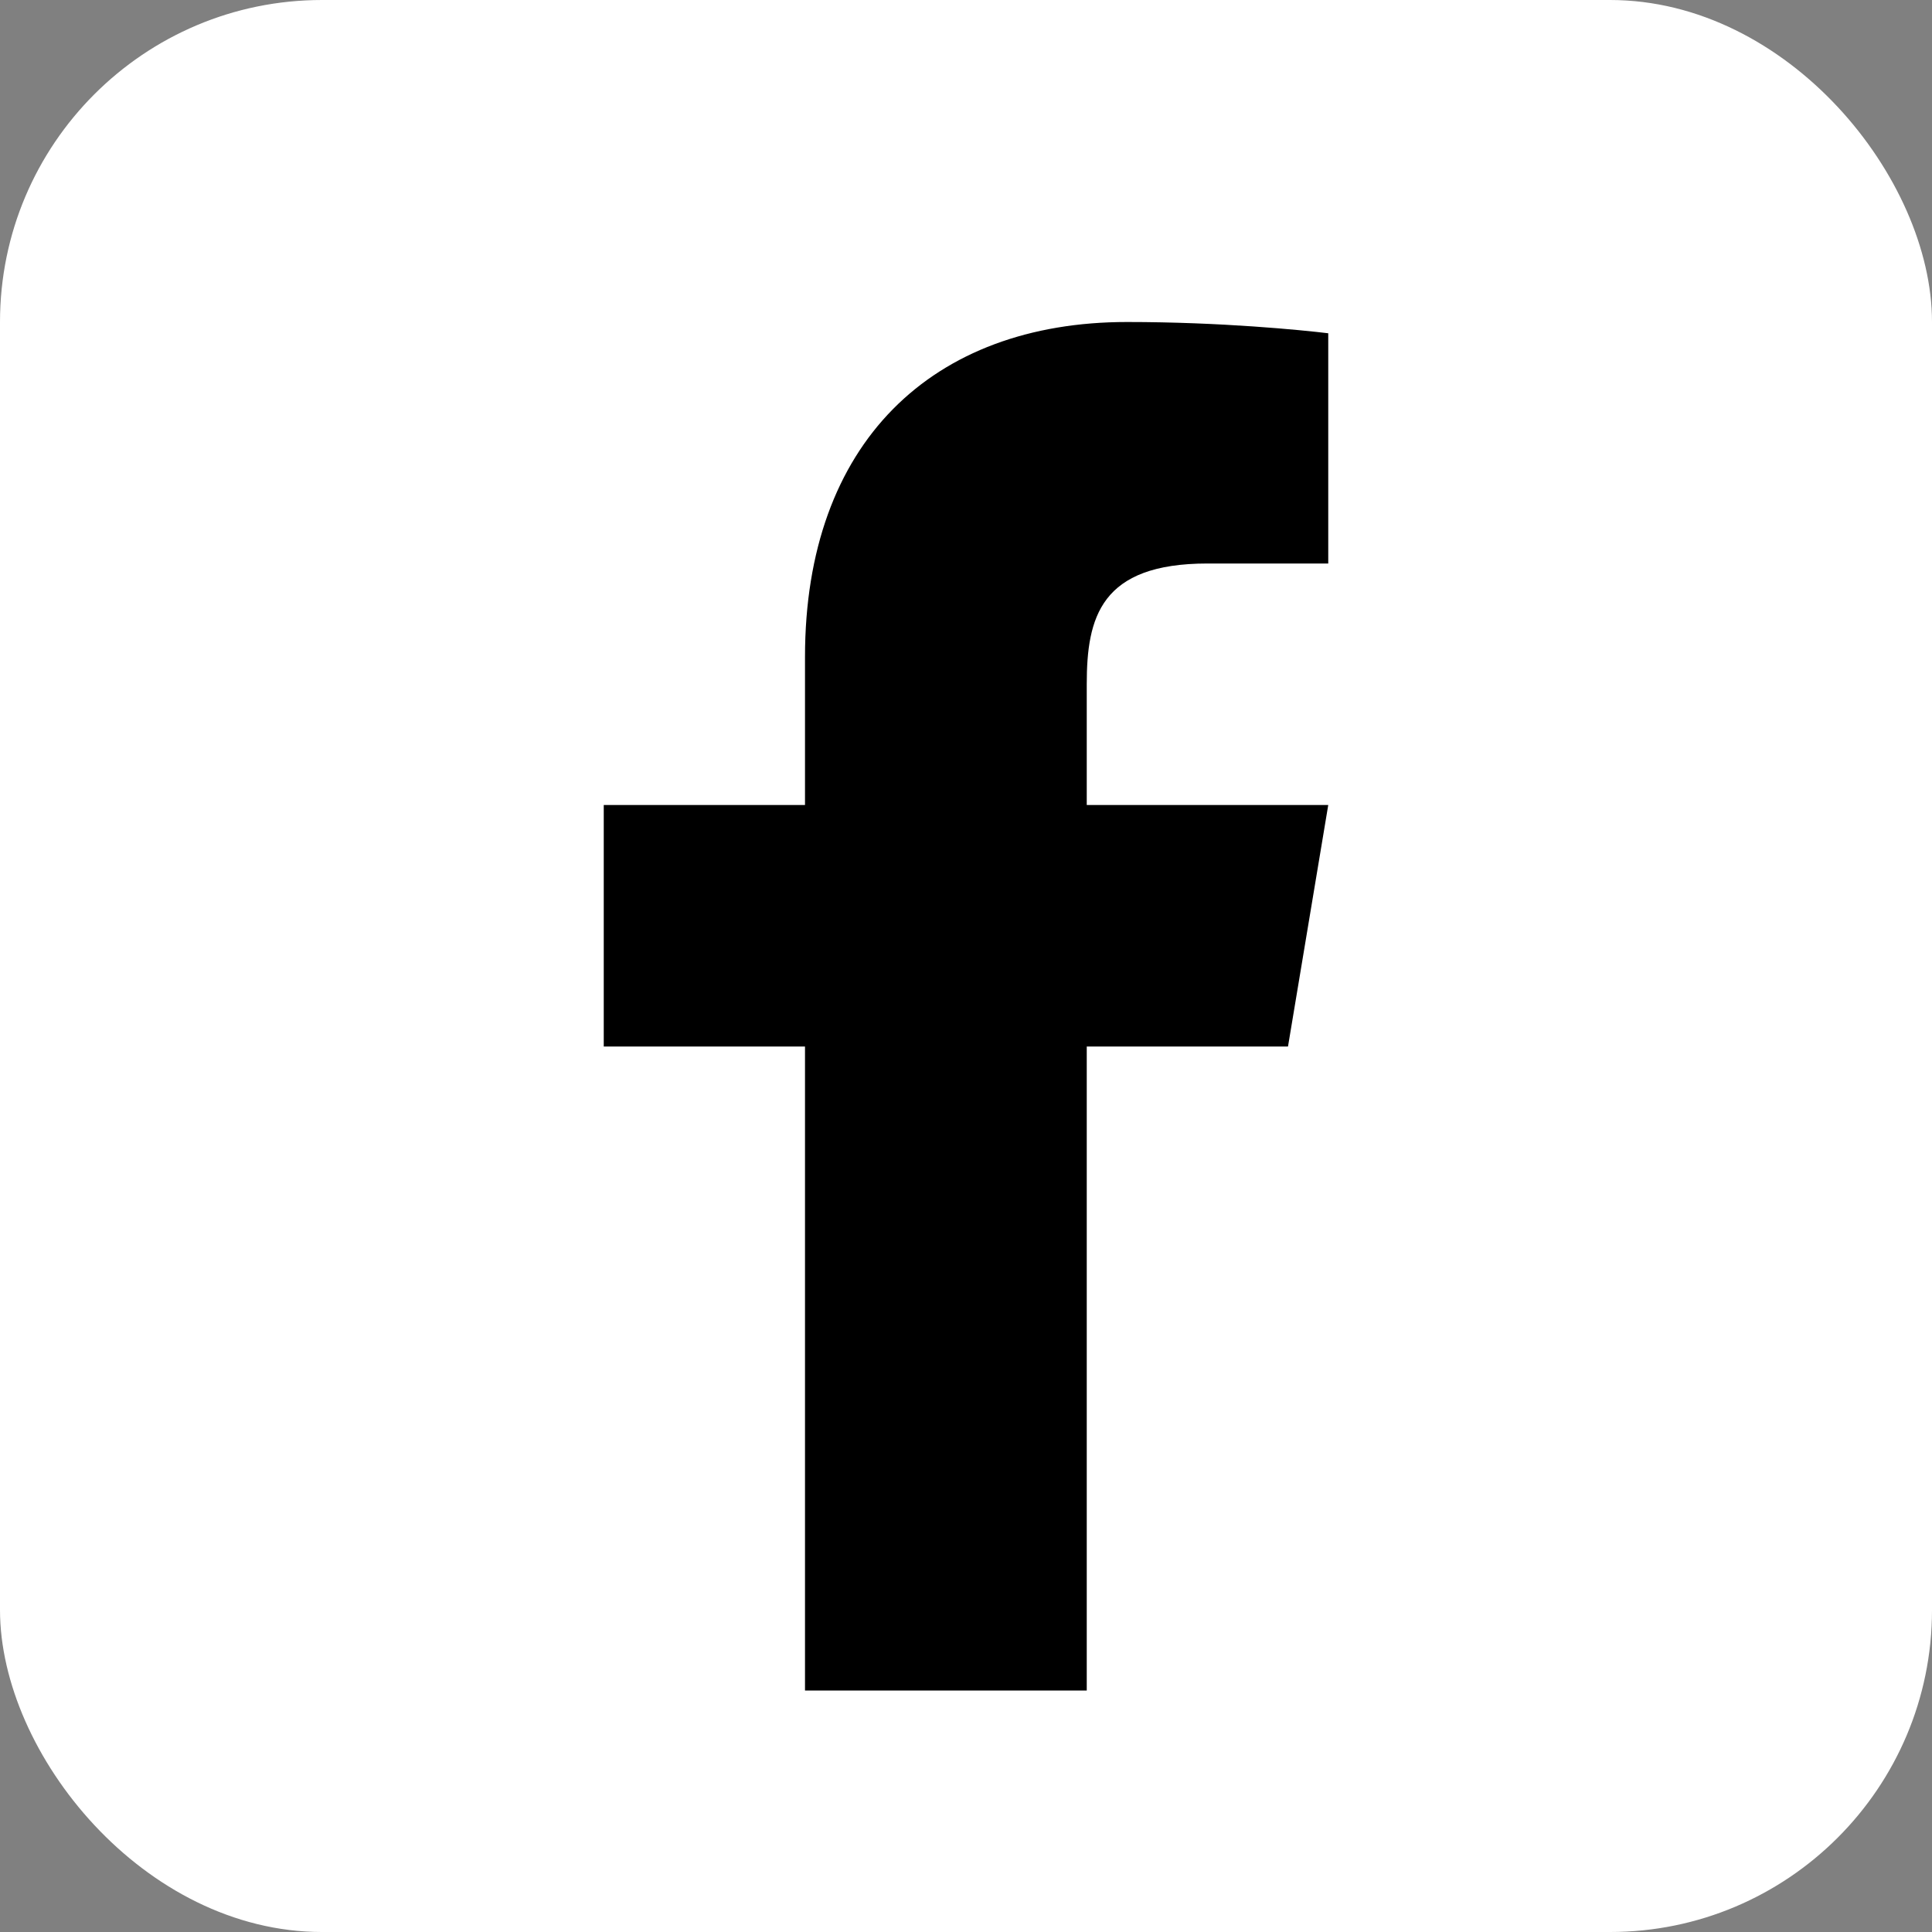
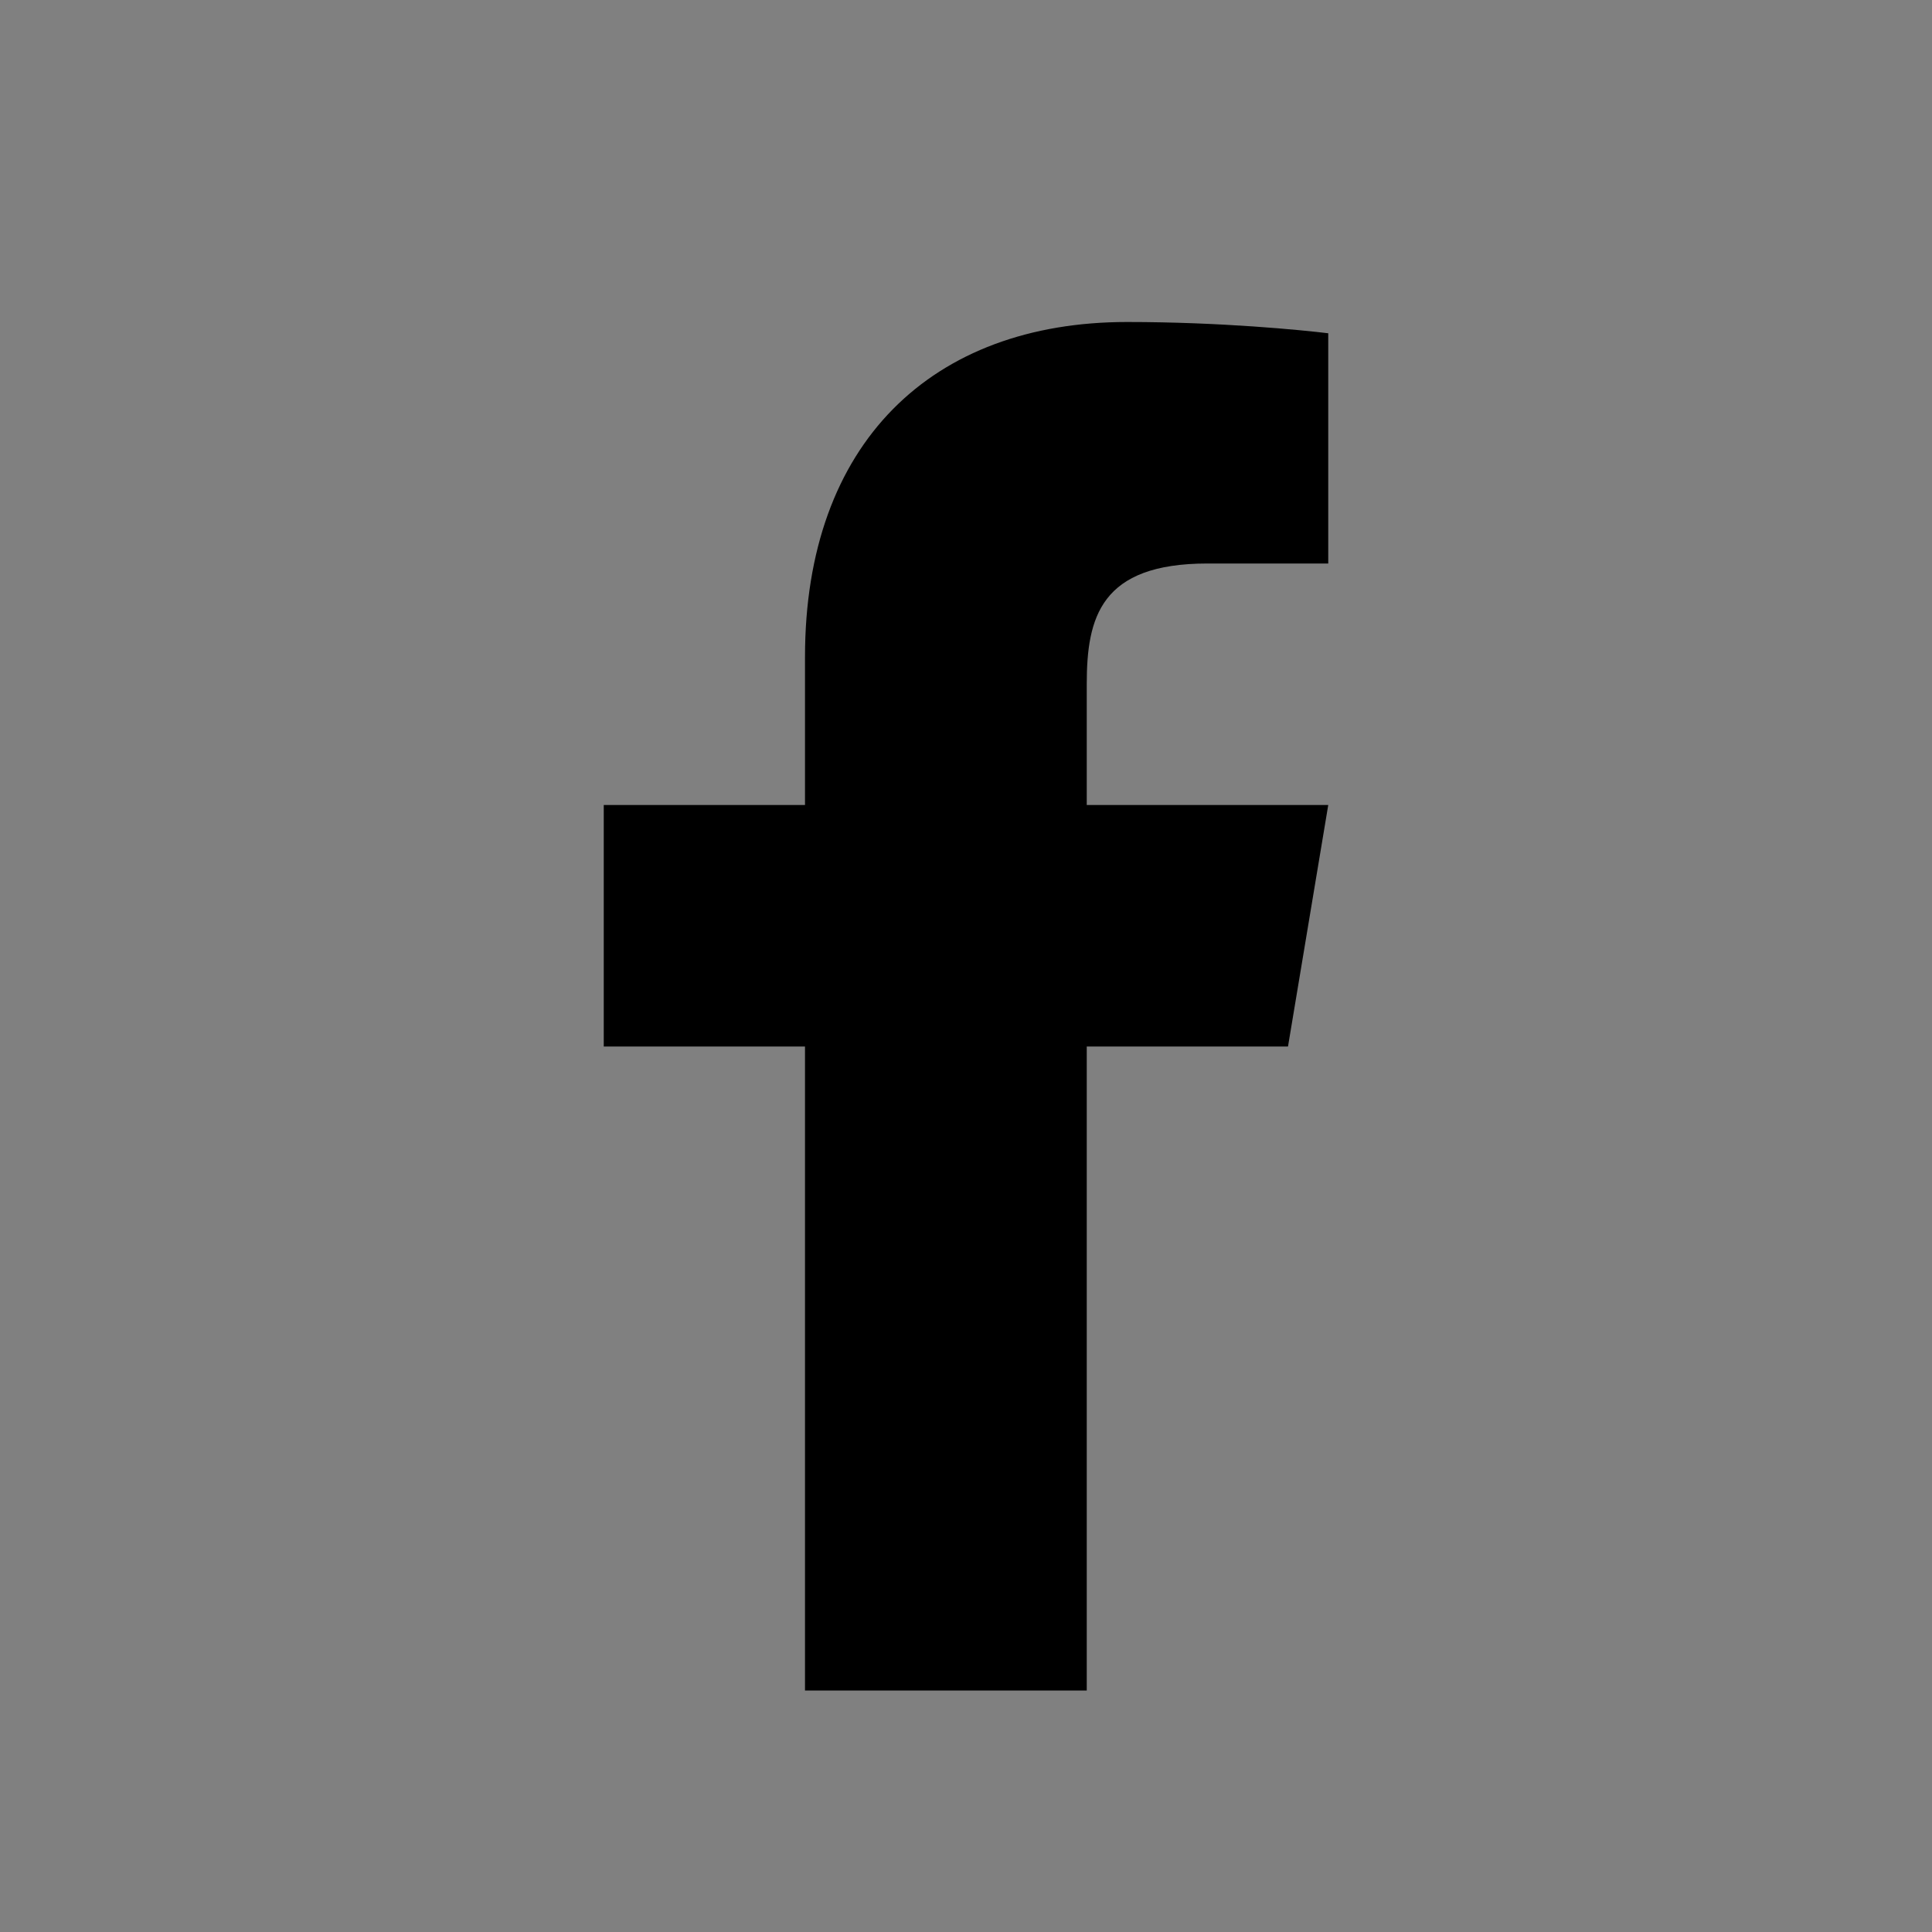
<svg xmlns="http://www.w3.org/2000/svg" width="24" height="24" viewBox="0 0 24 24" fill="none">
  <rect x="0" y="0" width="24" height="24" fill="#808080" stroke="none" />
-   <rect width="24" height="24" rx="4" fill="#FFFFFF" />
  <path d="M13.5 21V13H16L16.5 10H13.5V8.5C13.5 7.67 13.67 7 15 7H16.5V4.14C16.17 4.1 15.17 4 14 4C11.58 4 10 5.5 10 8.16V10H7.5V13H10V21H13.5Z" fill="#000000" />
</svg>